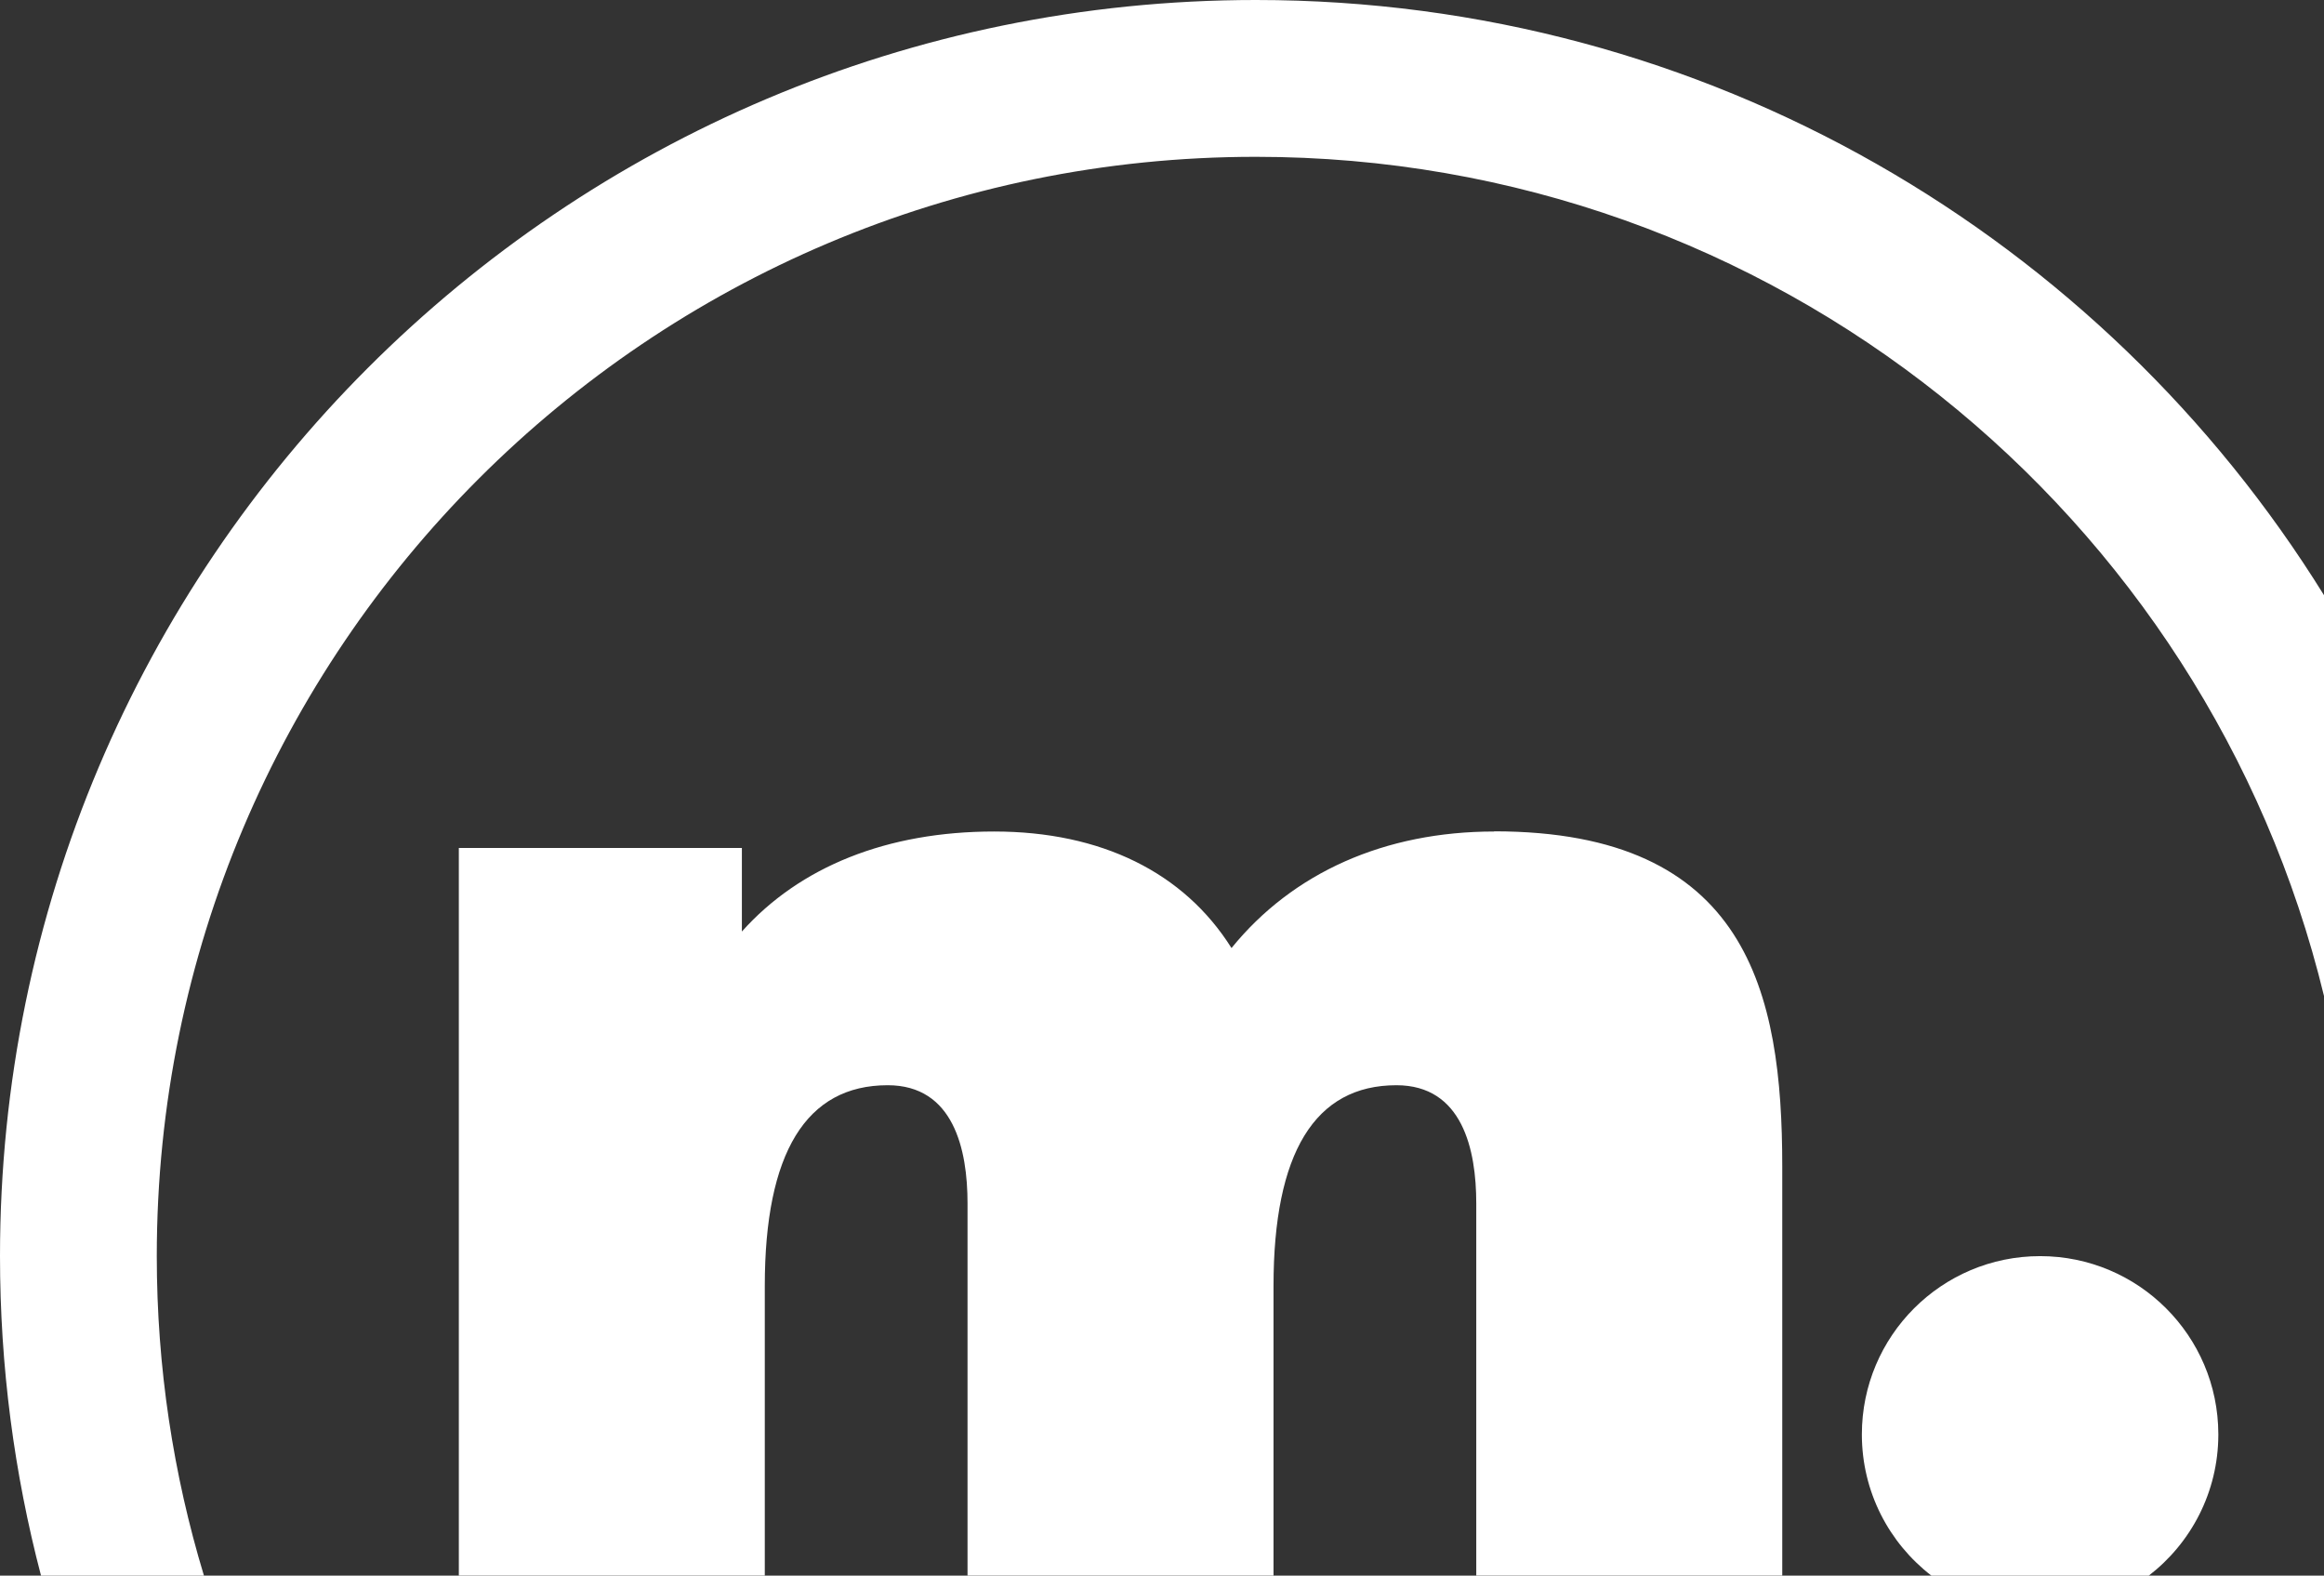
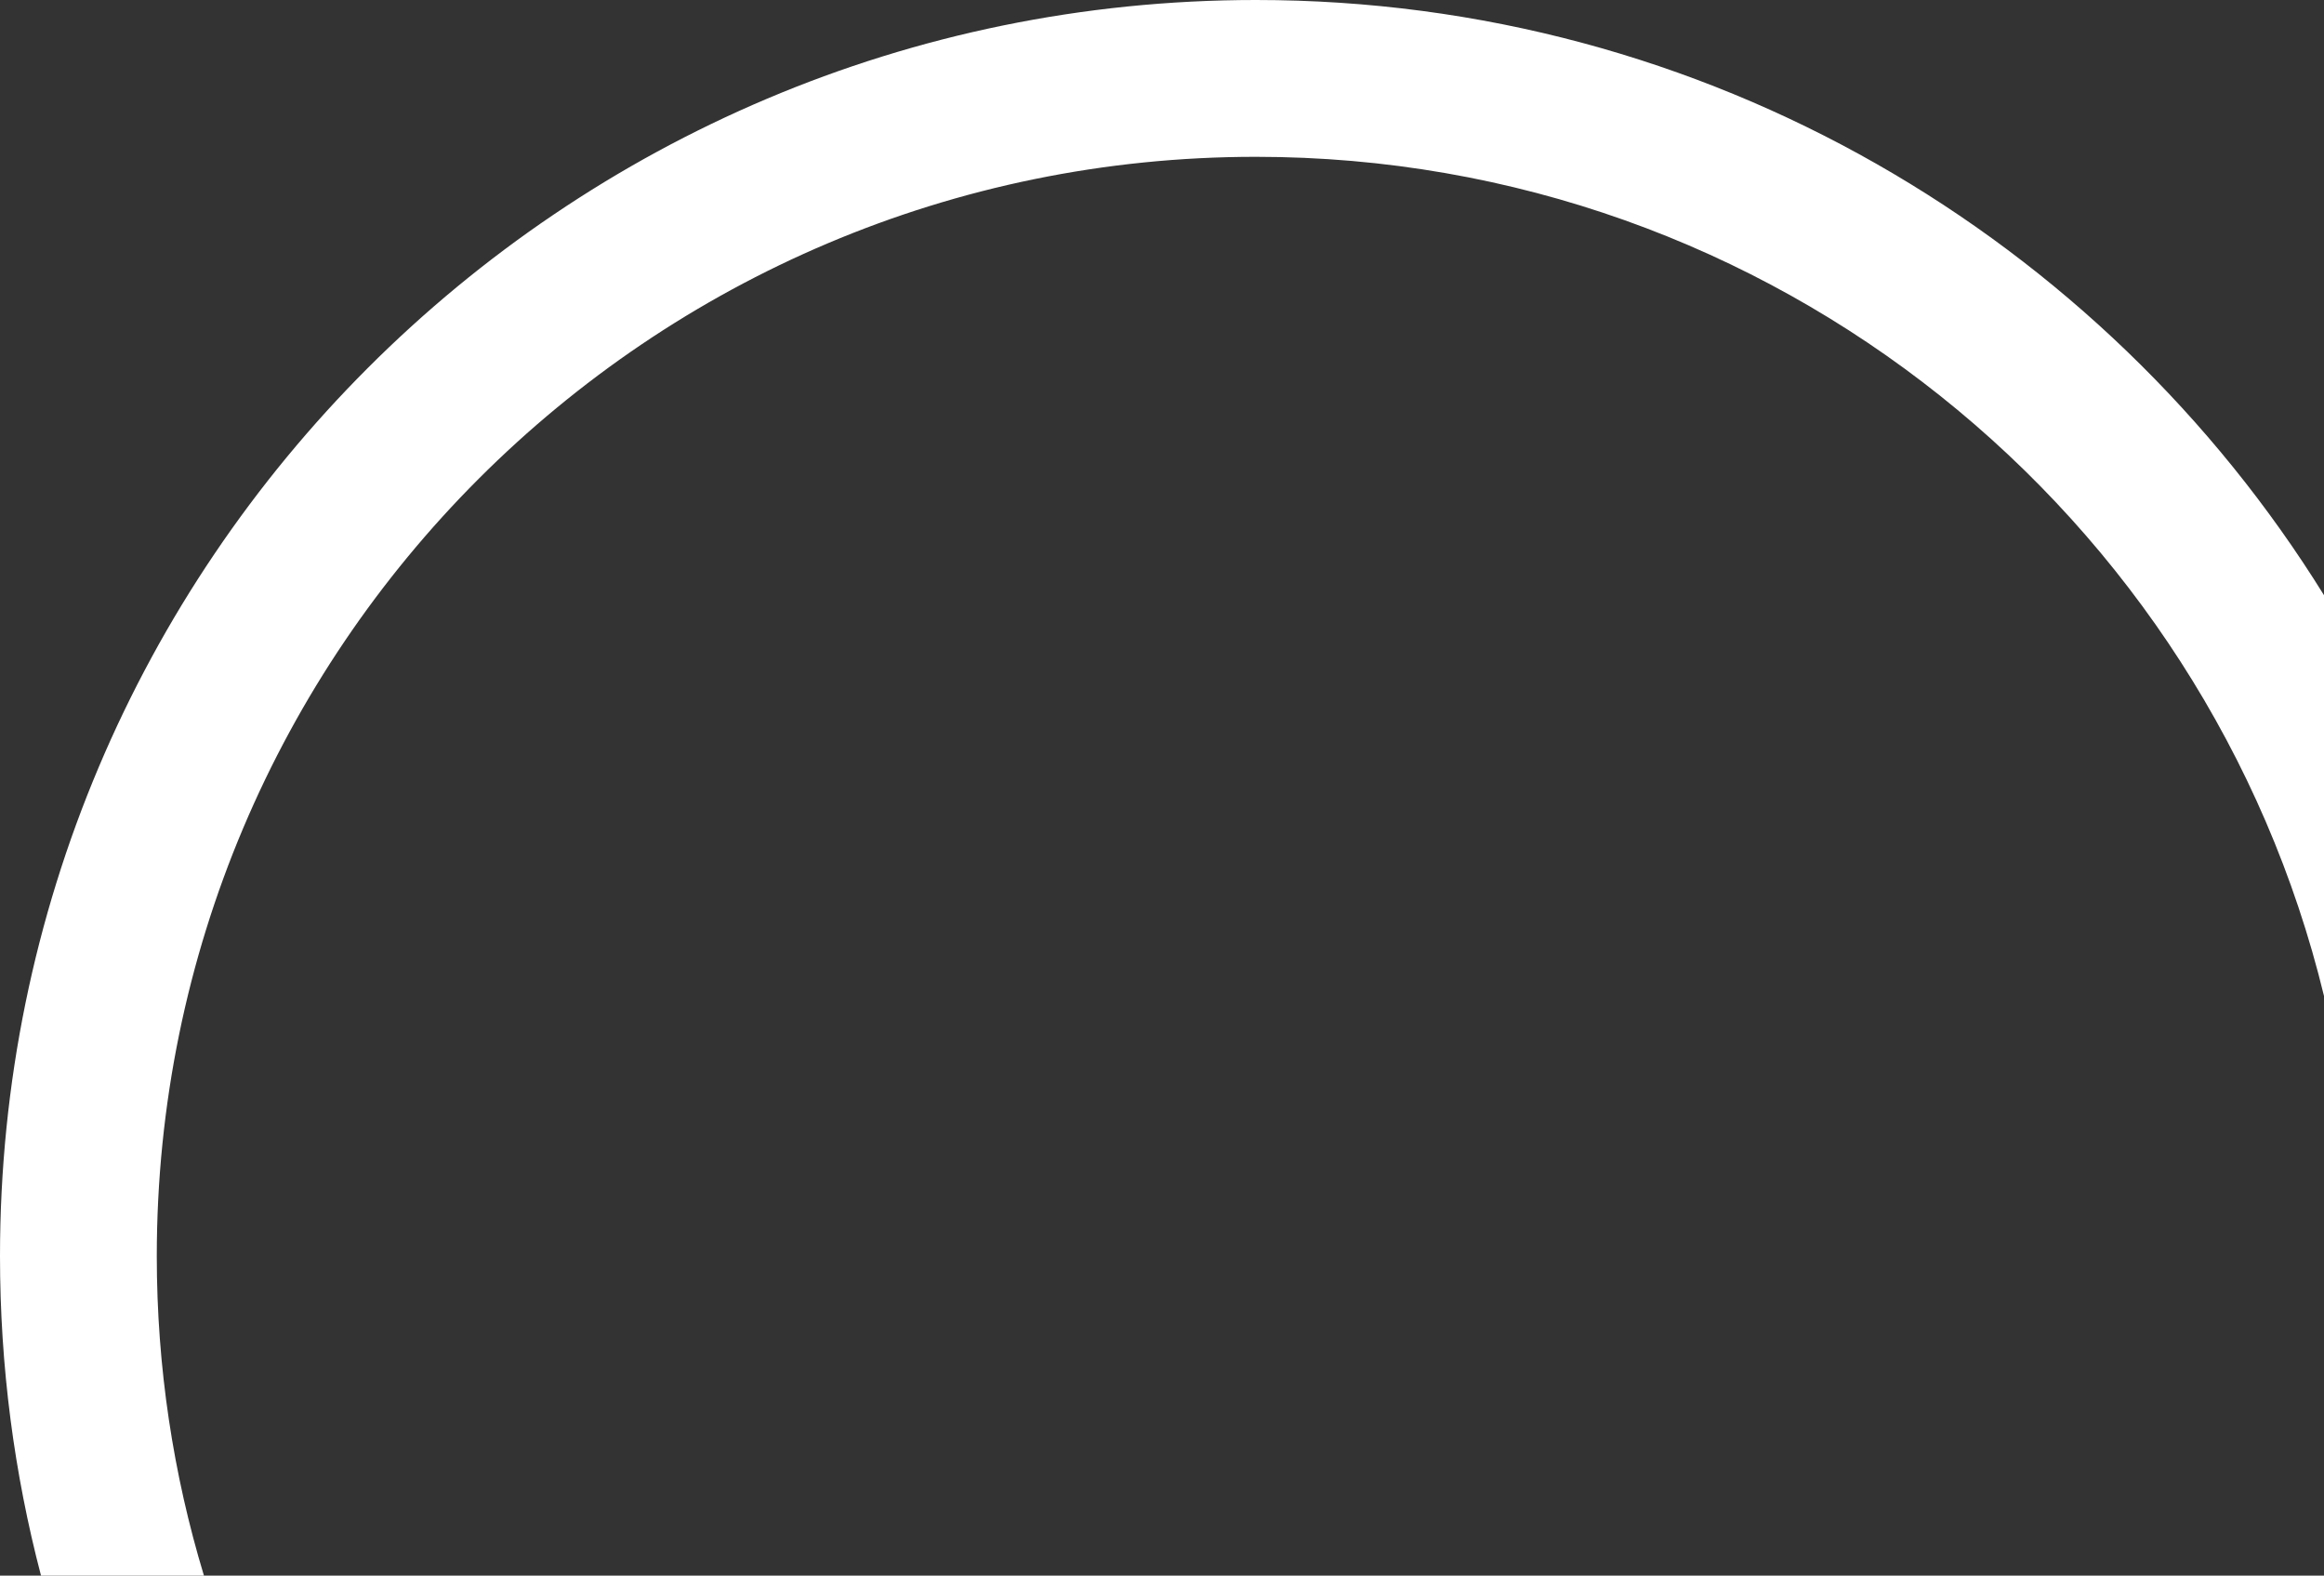
<svg xmlns="http://www.w3.org/2000/svg" id="Layer_1" viewBox="0 0 842.98 571.41">
  <rect x="0" y="0" width="842.98" height="571.41" fill="#333333" stroke="none" />
  <defs>
    <style>.cls-1{fill:#fff;stroke-width:0px;}</style>
  </defs>
  <path class="cls-1" d="M455.54,0C203.97,0,0,203.97,0,455.54c0,40.04,5.17,78.87,14.88,115.87h59.1c-11.12-36.67-17.11-75.57-17.11-115.87,0-220.17,178.45-398.67,398.67-398.67,187.71,0,345.07,129.69,387.44,304.32v-145.34C762.66,86.3,619.17,0,455.54,0Z" />
-   <path class="cls-1" d="M541.96,301.5l.05.05c-39.71,0-73.07,14.88-95.31,42.26-17.21-27.38-47.23-42.26-86.1-42.26s-70.48,12.76-91.5,36.27v-30.29h-102.67v166.27c-.39.14-.76.3-1.15.44.39-.14.76-.3,1.15-.44v97.59h110.98v-105.02c0-48.29,14.98-72.81,44.58-72.81,23.93,0,28.96,23.3,28.96,42.84v134.99h110.99v-105.02c0-48.29,14.98-72.81,44.58-72.81,23.93,0,28.96,23.3,28.96,42.84v134.99h110.99v-148.49c0-63.07-12.66-121.42-104.53-121.42Z" />
-   <path class="cls-1" d="M740,455.54c-35.71,0-64.65,28.95-64.65,64.65,0,20.86,9.88,39.39,25.21,51.21h78.88c15.29-11.79,25.16-30.26,25.21-51.05v-.32c-.09-35.63-29-64.49-64.65-64.49Z" />
</svg>